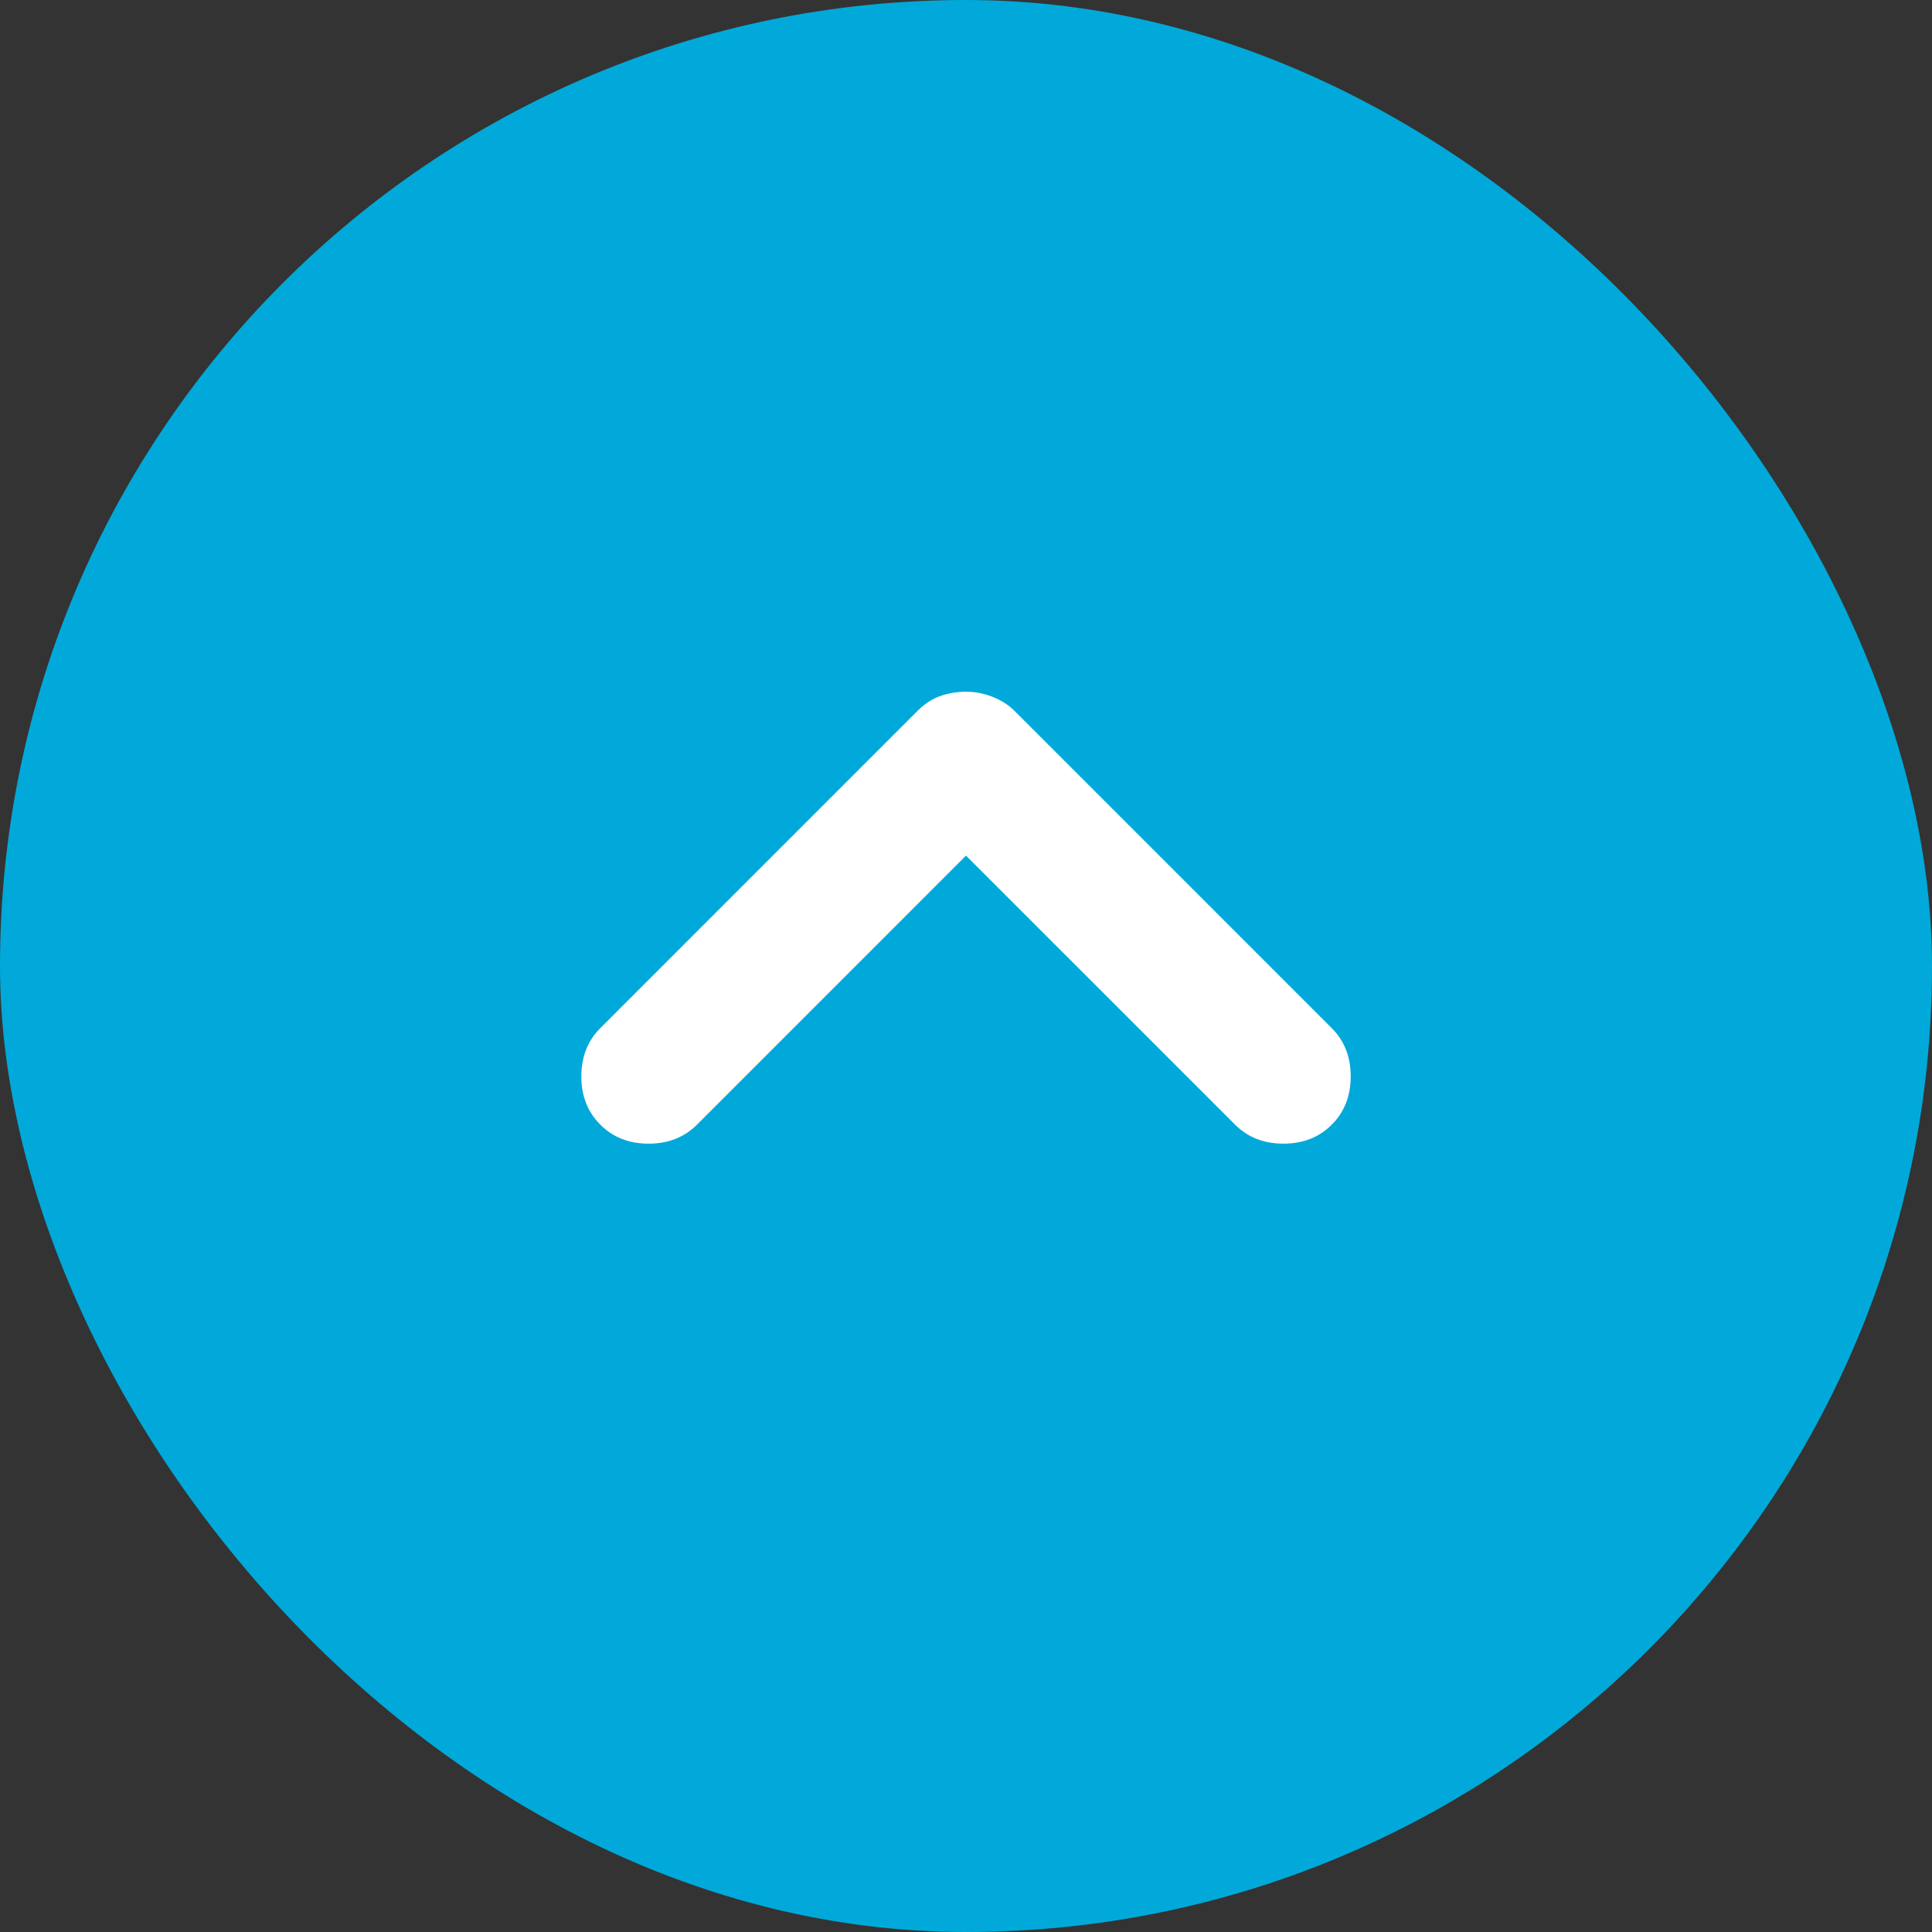
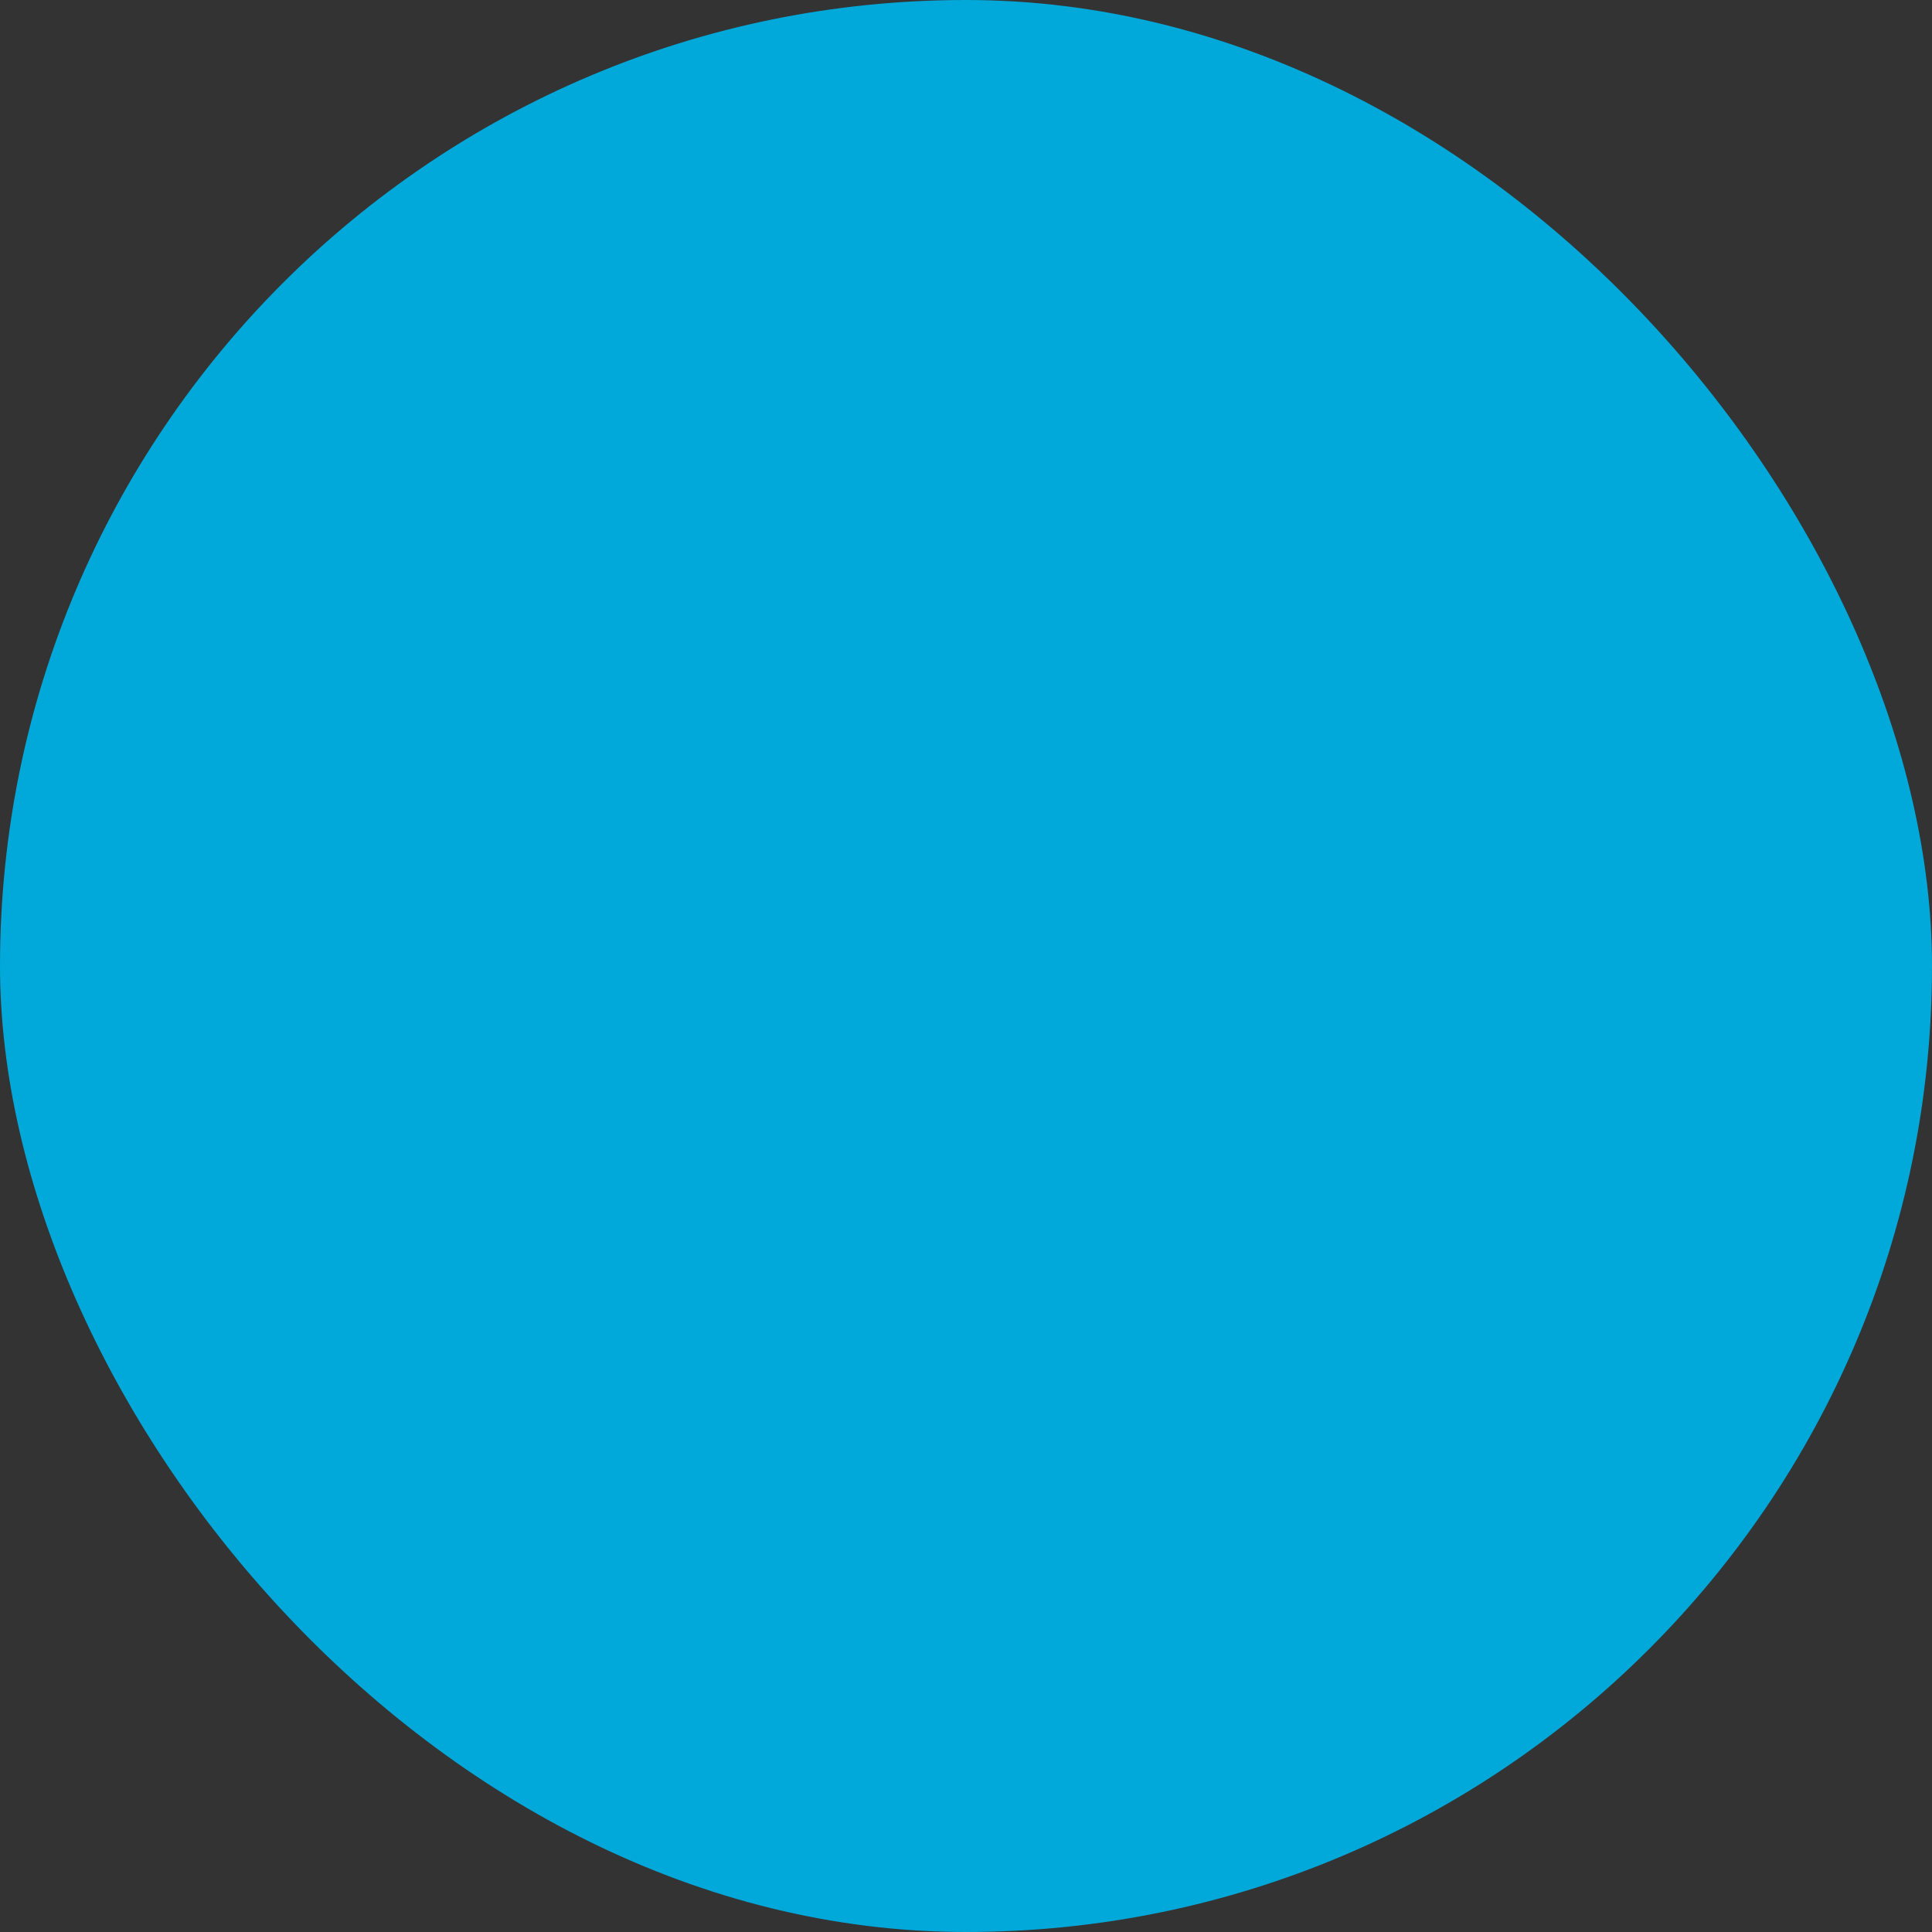
<svg xmlns="http://www.w3.org/2000/svg" width="48" height="48" viewBox="0 0 48 48" fill="none">
  <rect x="0" y="0" width="48" height="48" fill="#333333" stroke="none" />
  <rect x="48" y="48" width="48" height="48" rx="24" transform="rotate(-180 48 48)" fill="#00A9DA" />
-   <path d="M24 17.186C24.229 17.186 24.45 17.229 24.664 17.314C24.879 17.4 25.058 17.514 25.201 17.657L33.086 25.543C33.401 25.857 33.558 26.257 33.558 26.743C33.558 27.229 33.401 27.629 33.086 27.943C32.772 28.257 32.372 28.414 31.886 28.414C31.401 28.414 31 28.257 30.686 27.943L24 21.257L17.315 27.943C17 28.257 16.601 28.414 16.115 28.414C15.629 28.414 15.229 28.257 14.915 27.943C14.601 27.629 14.443 27.229 14.443 26.743C14.443 26.257 14.601 25.857 14.915 25.543L22.8 17.657C22.972 17.486 23.158 17.365 23.358 17.294C23.558 17.222 23.772 17.186 24 17.186Z" fill="white" />
</svg>